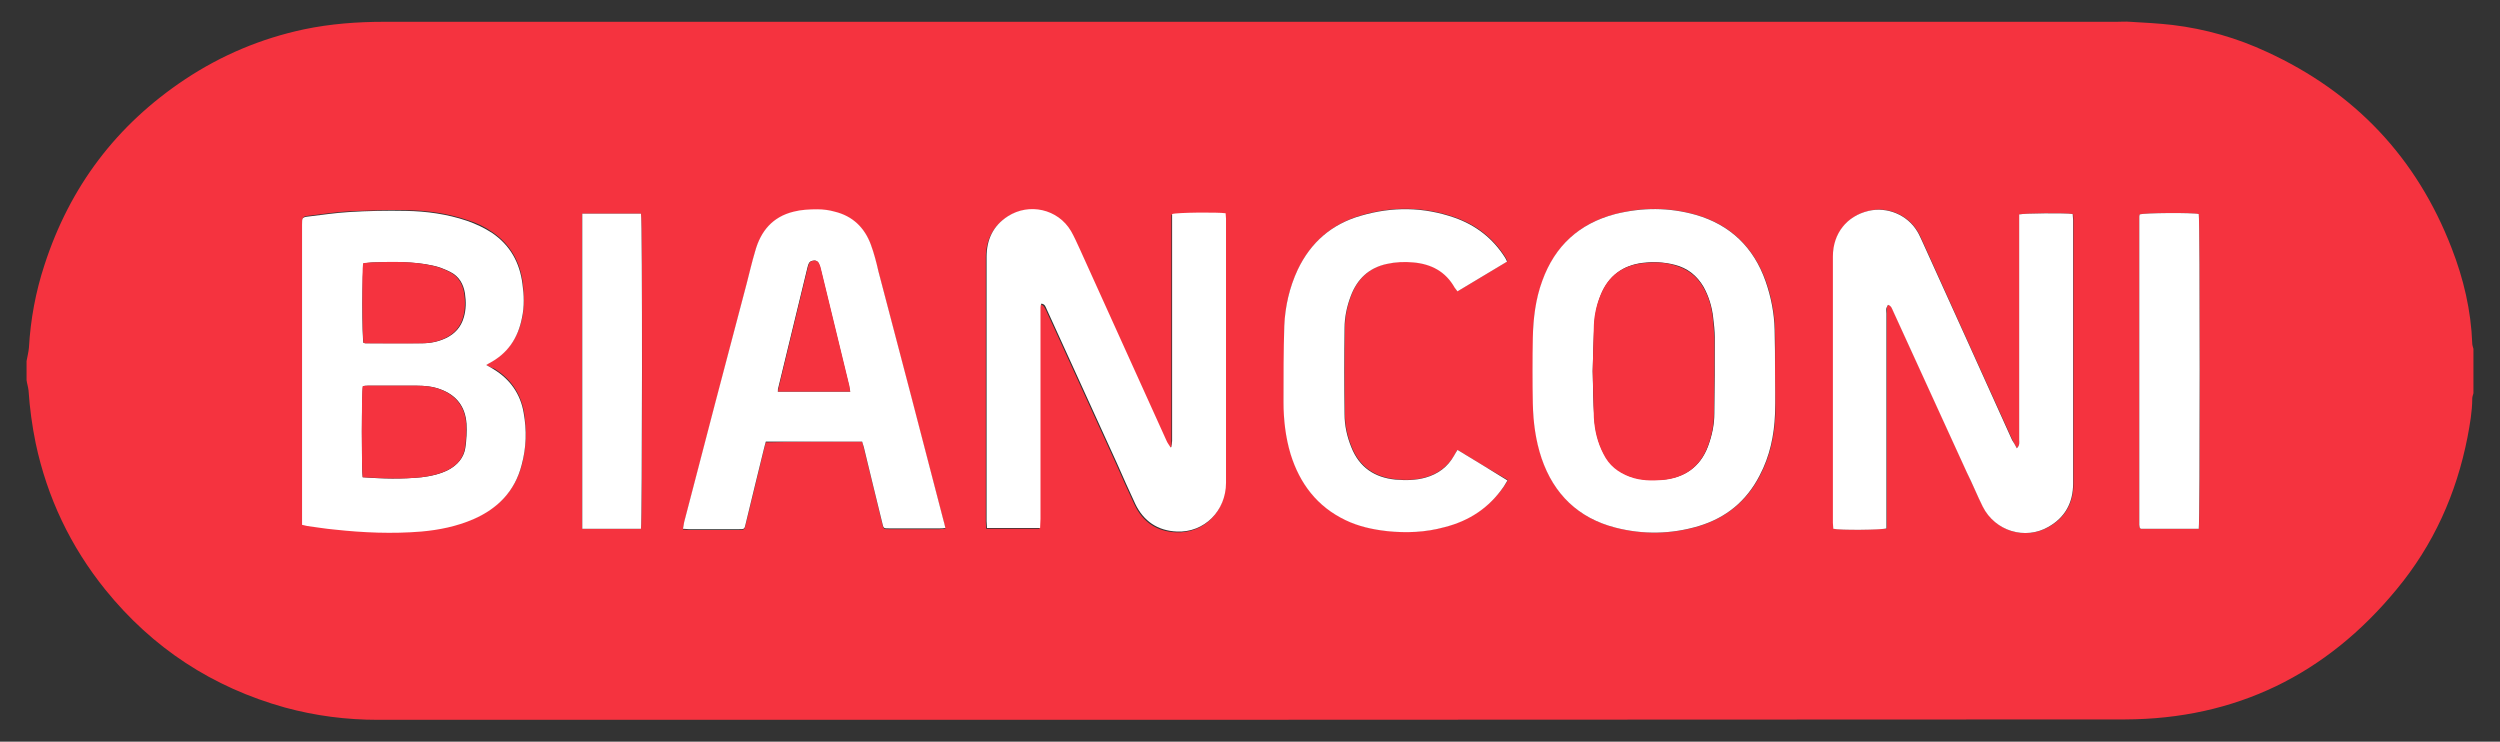
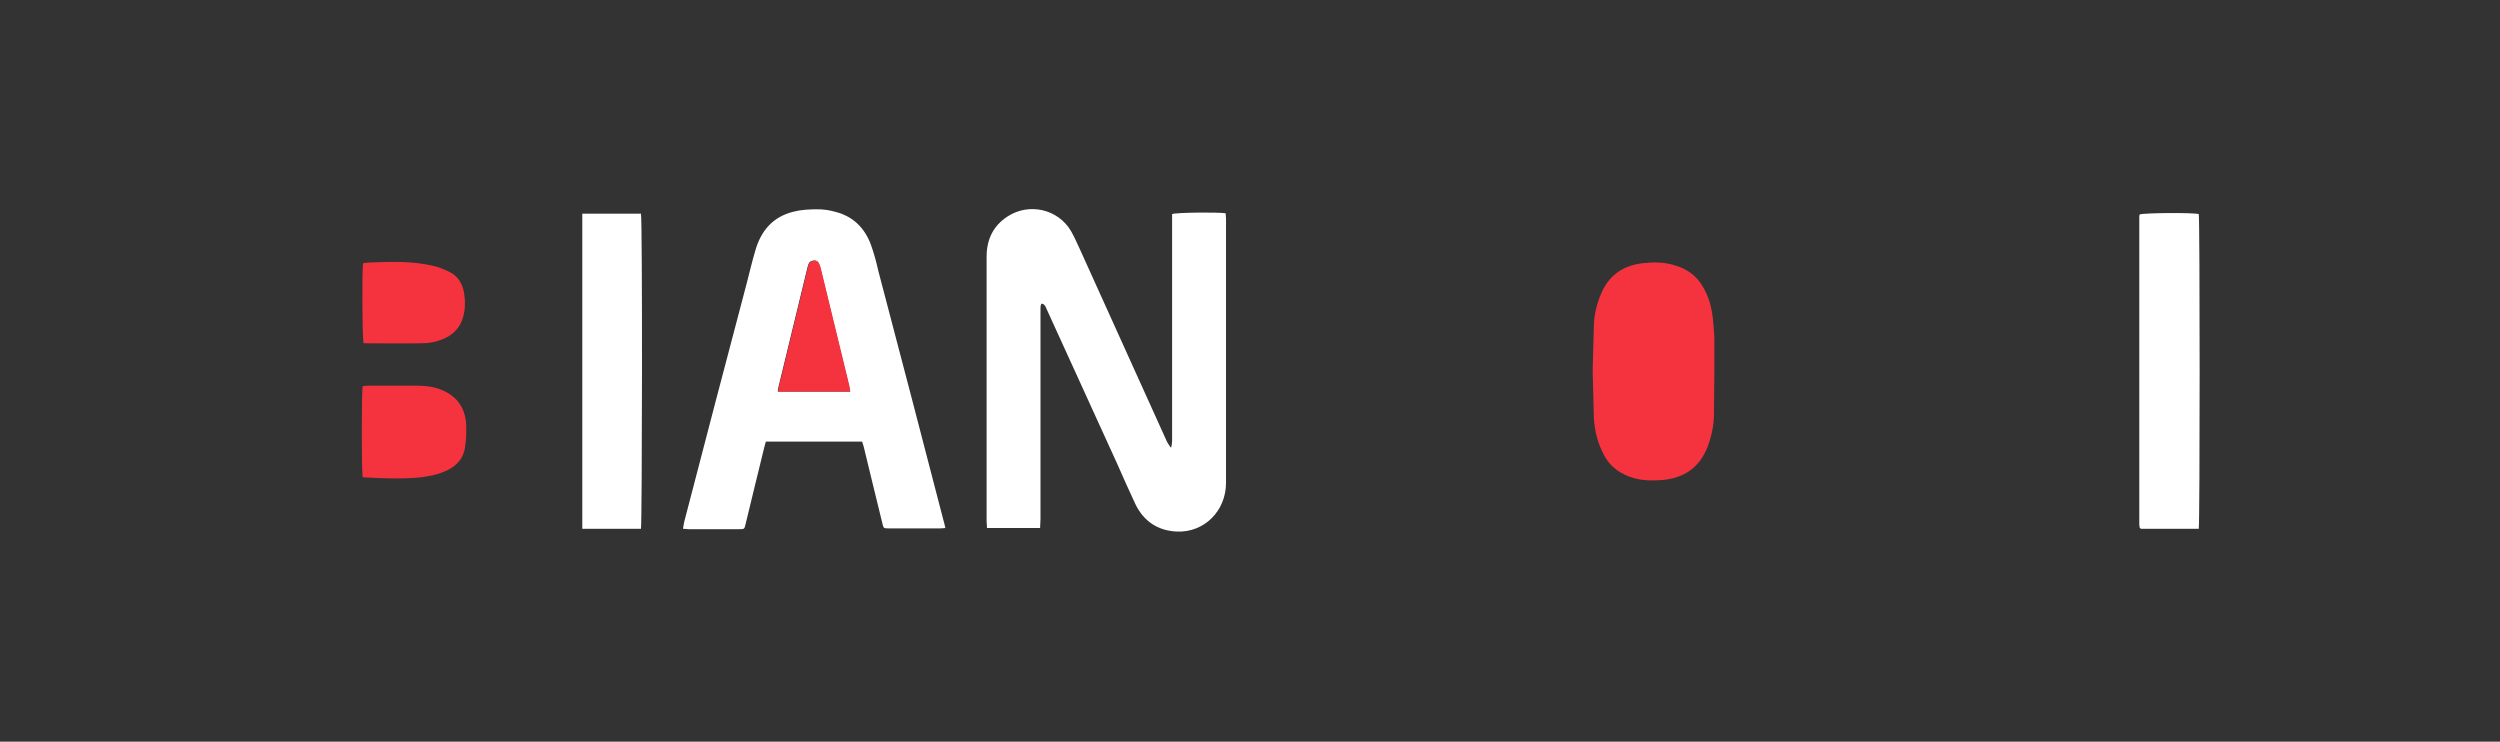
<svg xmlns="http://www.w3.org/2000/svg" version="1.1" id="Livello_1" x="0px" y="0px" viewBox="0 0 630.7 187.1" style="enable-background:new 0 0 630.7 187.1;" xml:space="preserve">
  <rect x="0" y="0" width="630.7" height="187.1" fill="#333333" stroke="none" />
  <style type="text/css">
	.st0{fill:#F5333F;}
	.st1{fill:#FFFFFF;}
</style>
  <g>
-     <path class="st0" d="M6.7,95.9c0-1.6,0-3.2,0-4.8c0.2-1.1,0.5-2.3,0.6-3.4c0.4-7.1,1.7-14.1,3.9-20.8C17.6,47.1,29.4,31.5,46.7,20   c9.2-6.1,19.2-10.3,30-12.6C83.4,6,90.1,5.5,97,5.5c145.7,0,291.3,0,437,0c1.1,0,2.2-0.1,3.4,0c3.6,0.2,7.2,0.4,10.7,0.8   c8.3,1,16.3,3.3,23.8,6.8c22.2,10.2,37.8,26.7,46.6,49.5c3,7.7,4.9,15.7,5.2,24.1c0,0.4,0.2,0.9,0.3,1.3c0,3.7,0,7.5,0,11.2   c-0.1,0.4-0.3,0.9-0.3,1.3c0,3.3-0.6,6.6-1.2,9.8c-2.8,14.3-8.6,27.2-17.9,38.4c-17.7,21.5-40.6,32.7-68.5,32.8   c-146.9,0.1-293.8,0.1-440.7,0.1c-8,0-15.8-1-23.5-3.1c-18.3-5.1-33.4-15-45.3-29.7c-8.8-10.9-14.7-23.3-17.6-37   c-0.9-4.4-1.5-8.8-1.8-13.3C7.1,97.6,6.8,96.7,6.7,95.9z M295.5,112.8c-0.2,0-0.3,0.1-0.5,0.1c-0.3-0.5-0.6-1-0.9-1.5   c-7.3-16.1-14.6-32.3-21.9-48.4c-0.7-1.5-1.3-3.1-2.2-4.5c-3.3-5.6-10.6-7.2-16-3.7c-3.6,2.4-5.3,5.9-5.3,10.2   c0,22.2,0,44.5,0,66.7c0,0.5,0.1,1.1,0.1,1.7c4.5,0,8.9,0,13.4,0c0-0.8,0.1-1.5,0.1-2.3c0-17.3,0-34.6,0-51.9c0-0.5,0-1,0-1.5   c0-0.3,0.1-0.6,0.2-0.9c0.9,0.2,1.1,1,1.4,1.5c5.9,12.9,11.8,25.9,17.7,38.8c1.5,3.4,3,6.8,4.6,10.2c2.1,4.4,5.6,6.8,10.5,7   c7,0.3,12.4-5.2,12.4-12.3c0-22.2,0-44.4,0-66.6c0-0.5-0.1-1-0.1-1.4c-1.9-0.3-12.4-0.2-13.5,0.2c0,0.6,0,1.2,0,1.8   c0,13.7,0,27.3,0,41c0,4.8,0,9.6,0,14.4C295.6,111.8,295.5,112.3,295.5,112.8z M122.7,92.1c0.1-0.2,0.1-0.2,0.2-0.3   c0.2-0.1,0.3-0.2,0.5-0.3c4.7-2.5,7.4-6.4,8.4-11.6c0.5-2.8,0.4-5.7,0.1-8.5c-0.7-5.4-3.1-9.7-7.6-12.8c-2-1.4-4.1-2.4-6.4-3.1   c-5-1.7-10.2-2.4-15.4-2.5c-4.8-0.1-9.6,0.1-14.4,0.3c-3.3,0.2-6.7,0.7-10,1.1c-1.8,0.2-1.8,0.3-1.8,2.1c0,24.7,0,49.4,0,74.1   c0,0.5,0,1,0,1.6c0.5,0.1,0.9,0.2,1.3,0.3c2.3,0.3,4.6,0.6,6.9,0.9c7.3,0.8,14.6,1.1,21.9,0.5c4.5-0.4,8.9-1.3,13.1-3.1   c6.2-2.7,10.5-7.1,12.2-13.7c1.1-4.3,1.2-8.8,0.5-13.2c-0.9-4.8-3.4-8.4-7.5-10.9C124,92.8,123.4,92.5,122.7,92.1z M508.8,113.1   c-0.4-0.8-0.8-1.4-1.1-2.1c-7.6-16.7-15.1-33.4-22.7-50.2c-0.4-0.8-0.7-1.6-1.2-2.4c-2.5-4.2-7.6-6.4-12.3-5.2   c-5.5,1.3-9,5.7-9,11.5c0,22.4,0,44.8,0,67.2c0,0.5,0.1,1,0.1,1.5c1.8,0.3,12.4,0.2,13.4-0.1c0-0.6,0-1.3,0-1.9   c0-17.4,0-34.9,0-52.3c0-0.5,0-0.9,0-1.4c0-0.3,0.2-0.5,0.4-0.8c0.9,0.3,1,1,1.3,1.6c6.2,13.6,12.4,27.1,18.6,40.7   c1.3,2.9,2.6,5.8,4,8.6c3.1,6.2,10.6,8.5,16.6,5.1c4.2-2.4,6.2-6.1,6.2-10.9c0-22.2,0-44.3,0-66.5c0-0.5-0.1-1-0.1-1.5   c-1.7-0.3-12.4-0.2-13.5,0.1c0,0.6,0,1.2,0,1.8c0,9.6,0,19.1,0,28.7c0,8.8,0,17.6,0,26.4C509.4,111.6,509.6,112.3,508.8,113.1z    M447.8,93.6C447.8,93.6,447.8,93.6,447.8,93.6c0-3.5,0.1-6.9,0-10.4c-0.1-4.2-0.9-8.3-2.3-12.3c-3.1-8.5-8.9-14.2-17.6-16.7   c-6.7-1.9-13.5-2-20.3-0.2c-9.1,2.3-15.2,8-18.4,16.8c-1.7,4.6-2.4,9.5-2.4,14.4c-0.1,5.5-0.1,11.1,0,16.6   c0.1,4.7,0.7,9.3,2.2,13.8c3.1,9.1,9.2,15.1,18.6,17.5c7,1.8,14.1,1.7,21.1-0.4c6.8-2.1,12-6.3,15.3-12.7   c2.6-4.9,3.7-10.2,3.9-15.6C447.9,100.8,447.8,97.2,447.8,93.6z M217.5,111.4c0.2,0.6,0.3,1,0.4,1.5c1.6,6.4,3.1,12.8,4.7,19.3   c0.3,1.3,0.3,1.3,1.7,1.3c4.2,0,8.5,0,12.7,0c0.4,0,0.9-0.1,1.5-0.1c-0.2-0.8-0.3-1.4-0.5-2c-5.5-20.9-10.9-41.9-16.4-62.8   c-0.6-2.3-1.2-4.5-1.9-6.7c-1.6-4.3-4.6-7.2-9.1-8.3c-1.4-0.3-2.9-0.6-4.4-0.6c-2,0-4,0.1-6,0.6c-5.3,1.2-8.3,4.9-9.7,10   c-0.7,2.6-1.4,5.3-2.1,8c-5.3,20.1-10.5,40.2-15.8,60.3c-0.1,0.5-0.2,1-0.3,1.7c0.6,0,1,0.1,1.4,0.1c4.2,0,8.5,0,12.7,0   c1.3,0,1.4,0,1.7-1.3c1.6-6.4,3.1-12.8,4.7-19.3c0.1-0.5,0.3-1,0.4-1.5C201.4,111.4,209.4,111.4,217.5,111.4z M367.7,113.5   c-0.4,0.6-0.6,1-0.8,1.4c-1.7,2.8-4.1,4.6-7.2,5.5c-2.5,0.7-5,0.8-7.5,0.5c-5.3-0.5-9.2-3.1-11.2-8.2c-1.1-2.7-1.7-5.5-1.7-8.3   c-0.1-7.2-0.1-14.5,0-21.7c0-2.8,0.6-5.6,1.6-8.2c1.6-4.2,4.6-7,9-8c2.2-0.5,4.4-0.6,6.7-0.4c4.6,0.4,8.2,2.3,10.5,6.4   c0.2,0.3,0.4,0.6,0.7,0.9c4.2-2.5,8.4-5,12.5-7.5c-0.2-0.5-0.4-0.8-0.5-1c-3.1-4.9-7.4-8.2-12.8-10.1c-7.8-2.7-15.7-2.8-23.5-0.5   c-7.3,2.1-12.7,6.7-16,13.6c-2.1,4.5-3.3,9.2-3.4,14.2c-0.2,6.4-0.2,12.8-0.2,19.2c0,4.5,0.5,8.9,1.8,13.2   c2.3,7.4,6.6,13.2,13.8,16.6c3.4,1.6,6.9,2.5,10.6,2.8c4.9,0.5,9.7,0.3,14.4-1c6.2-1.7,11.3-5,15-10.3c0.3-0.4,0.6-0.9,0.9-1.5   C376.1,118.6,371.9,116.1,367.7,113.5z M554.7,133.4c0.4-1.5,0.3-78.3,0-79.4c-1.5-0.3-13.9-0.3-14.9,0.1c0,0.2-0.1,0.3-0.1,0.5   c0,25.9,0,51.9,0,77.8c0,0.2,0.1,0.5,0.1,0.7c0,0,0,0.1,0.1,0.1c0,0,0.1,0.1,0.2,0.2C544.9,133.4,549.8,133.4,554.7,133.4z    M146.9,133.4c5.1,0,9.9,0,14.8,0c0.4-1.3,0.4-78.1,0-79.5c-4.9,0-9.8,0-14.8,0C146.9,80.4,146.9,106.8,146.9,133.4z" />
    <path class="st1" d="M295.5,112.8c0.1-0.5,0.2-1,0.2-1.6c0-4.8,0-9.6,0-14.4c0-13.7,0-27.3,0-41c0-0.6,0-1.2,0-1.8   c1.1-0.4,11.5-0.5,13.5-0.2c0,0.5,0.1,0.9,0.1,1.4c0,22.2,0,44.4,0,66.6c0,7.1-5.5,12.6-12.4,12.3c-4.8-0.2-8.4-2.6-10.5-7   c-1.6-3.4-3.1-6.8-4.6-10.2c-5.9-12.9-11.8-25.9-17.7-38.8c-0.3-0.6-0.4-1.4-1.4-1.5c-0.1,0.3-0.2,0.6-0.2,0.9c0,0.5,0,1,0,1.5   c0,17.3,0,34.6,0,51.9c0,0.7-0.1,1.5-0.1,2.3c-4.5,0-8.9,0-13.4,0c0-0.6-0.1-1.2-0.1-1.7c0-22.2,0-44.5,0-66.7   c0-4.3,1.6-7.8,5.3-10.2c5.4-3.5,12.7-1.9,16,3.7c0.8,1.4,1.5,3,2.2,4.5c7.3,16.1,14.6,32.3,21.9,48.4c0.2,0.5,0.6,1,0.9,1.5   C295.1,112.9,295.3,112.8,295.5,112.8z" />
-     <path class="st1" d="M122.7,92.1c0.7,0.4,1.3,0.7,1.9,1.1c4.1,2.5,6.7,6.2,7.5,10.9c0.8,4.4,0.7,8.8-0.5,13.2   c-1.7,6.6-6,11-12.2,13.7c-4.2,1.8-8.6,2.7-13.1,3.1c-7.3,0.6-14.6,0.3-21.9-0.5c-2.3-0.2-4.6-0.6-6.9-0.9   c-0.4-0.1-0.8-0.2-1.3-0.3c0-0.6,0-1.1,0-1.6c0-24.7,0-49.4,0-74.1c0-1.8,0-1.9,1.8-2.1c3.3-0.4,6.7-0.9,10-1.1   c4.8-0.3,9.6-0.4,14.4-0.3c5.2,0.1,10.4,0.8,15.4,2.5c2.3,0.8,4.4,1.8,6.4,3.1c4.5,3.1,6.9,7.4,7.6,12.8c0.4,2.8,0.5,5.7-0.1,8.5   c-1,5.2-3.6,9.1-8.4,11.6c-0.2,0.1-0.3,0.2-0.5,0.3C122.9,91.9,122.9,91.9,122.7,92.1z M91.5,120.4c5,0.4,9.9,0.5,14.9,0   c2.4-0.3,4.7-0.8,6.8-1.9c2.2-1.2,3.8-3,4.2-5.5c0.3-2,0.4-4.1,0.3-6.1c-0.3-4.3-2.5-7.2-6.6-8.7c-1.9-0.7-3.9-0.9-5.9-0.9   c-4.1,0-8.2,0-12.3,0c-0.5,0-0.9,0-1.3,0.1C91.2,98.6,91.2,119.1,91.5,120.4z M91.7,86.5c0.2,0,0.4,0.1,0.5,0.1c4.8,0,9.5,0,14.3,0   c2.1,0,4.1-0.4,6-1.3c2.3-1.1,3.8-2.8,4.5-5.2c0.6-2,0.6-4,0.3-6.1c-0.4-2.4-1.5-4.3-3.7-5.4c-1.4-0.7-2.9-1.3-4.4-1.6   c-5-1.1-10-0.9-15-0.8c-0.8,0-1.6,0.2-2.4,0.2C91.3,67.9,91.3,85.3,91.7,86.5z" />
-     <path class="st1" d="M508.8,113.1c0.8-0.8,0.6-1.5,0.6-2.1c0-8.8,0-17.6,0-26.4c0-9.6,0-19.1,0-28.7c0-0.6,0-1.2,0-1.8   c1.1-0.3,11.8-0.4,13.5-0.1c0,0.5,0.1,1,0.1,1.5c0,22.2,0,44.3,0,66.5c0,4.8-2,8.5-6.2,10.9c-5.9,3.4-13.5,1.1-16.6-5.1   c-1.4-2.8-2.6-5.8-4-8.6c-6.2-13.6-12.4-27.1-18.6-40.7c-0.3-0.6-0.4-1.3-1.3-1.6c-0.1,0.3-0.3,0.5-0.4,0.8c-0.1,0.5,0,0.9,0,1.4   c0,17.4,0,34.9,0,52.3c0,0.6,0,1.3,0,1.9c-1.1,0.4-11.6,0.5-13.4,0.1c0-0.5-0.1-1-0.1-1.5c0-22.4,0-44.8,0-67.2   c0-5.8,3.5-10.2,9-11.5c4.7-1.1,9.8,1,12.3,5.2c0.5,0.8,0.8,1.6,1.2,2.4c7.6,16.7,15.1,33.4,22.7,50.2   C508,111.6,508.4,112.3,508.8,113.1z" />
-     <path class="st1" d="M447.8,93.6c0,3.6,0.1,7.2,0,10.8c-0.2,5.4-1.3,10.7-3.9,15.6c-3.3,6.4-8.4,10.6-15.3,12.7   c-7,2.1-14.1,2.2-21.1,0.4c-9.3-2.4-15.5-8.4-18.6-17.5c-1.5-4.5-2.1-9.1-2.2-13.8c-0.1-5.5-0.1-11.1,0-16.6   c0.1-4.9,0.7-9.8,2.4-14.4c3.2-8.8,9.3-14.4,18.4-16.8c6.8-1.7,13.6-1.7,20.3,0.2c8.7,2.5,14.6,8.2,17.6,16.7   c1.4,4,2.2,8.1,2.3,12.3C447.8,86.7,447.8,90.2,447.8,93.6C447.8,93.6,447.8,93.6,447.8,93.6z M401.8,93.6   c0.1,3.9,0.1,7.8,0.4,11.7c0.2,3.2,0.9,6.3,2.4,9.1c1.5,2.8,3.8,4.7,6.7,5.8c2.7,0.9,5.4,1,8.2,0.8c5.4-0.5,9.4-3.1,11.4-8.4   c1-2.7,1.6-5.5,1.6-8.3c0.1-6.4,0.1-12.8,0.1-19.2c0-1.7-0.2-3.4-0.4-5c-0.3-2.7-1.1-5.3-2.4-7.7c-1.7-2.9-4.1-4.8-7.3-5.6   c-2.7-0.7-5.4-0.8-8-0.5c-5.1,0.6-8.6,3.3-10.6,8c-1,2.4-1.5,5-1.7,7.6C402,85.8,401.9,89.7,401.8,93.6z" />
-     <path class="st1" d="M217.5,111.4c-8.1,0-16.1,0-24.3,0c-0.1,0.5-0.3,1-0.4,1.5c-1.6,6.4-3.1,12.8-4.7,19.3   c-0.3,1.3-0.3,1.3-1.7,1.3c-4.2,0-8.5,0-12.7,0c-0.4,0-0.8-0.1-1.4-0.1c0.1-0.6,0.2-1.2,0.3-1.7c5.2-20.1,10.5-40.2,15.8-60.3   c0.7-2.7,1.3-5.3,2.1-8c1.4-5.1,4.4-8.7,9.7-10c1.9-0.5,4-0.6,6-0.6c1.5,0,3,0.2,4.4,0.6c4.5,1.1,7.5,4,9.1,8.3   c0.8,2.2,1.4,4.5,1.9,6.7c5.5,20.9,11,41.9,16.4,62.8c0.2,0.6,0.3,1.2,0.5,2c-0.6,0.1-1.1,0.1-1.5,0.1c-4.2,0-8.5,0-12.7,0   c-1.4,0-1.4,0-1.7-1.3c-1.6-6.4-3.1-12.8-4.7-19.3C217.8,112.4,217.7,112,217.5,111.4z M214.5,98.8c-0.1-0.5-0.2-1-0.3-1.4   c-2.4-9.9-4.8-19.7-7.2-29.6c-0.1-0.4-0.2-0.8-0.4-1.2c-0.3-0.8-0.9-1-1.7-0.8c-0.9,0.2-1,1-1.2,1.7c-2.5,10.2-4.9,20.3-7.4,30.5   c-0.1,0.2,0,0.5-0.1,0.8C202.4,98.8,208.4,98.8,214.5,98.8z" />
-     <path class="st1" d="M367.7,113.5c4.3,2.6,8.4,5.1,12.6,7.7c-0.4,0.6-0.6,1.1-0.9,1.5c-3.7,5.4-8.7,8.7-15,10.3   c-4.7,1.3-9.6,1.5-14.4,1c-3.7-0.4-7.3-1.2-10.6-2.8c-7.1-3.4-11.5-9.2-13.8-16.6c-1.3-4.3-1.8-8.8-1.8-13.2c0-6.4,0-12.8,0.2-19.2   c0.2-4.9,1.3-9.7,3.4-14.2c3.3-6.9,8.6-11.5,16-13.6c7.9-2.3,15.7-2.2,23.5,0.5c5.4,1.9,9.7,5.2,12.8,10.1c0.2,0.3,0.3,0.6,0.5,1   c-4.2,2.5-8.3,5-12.5,7.5c-0.3-0.4-0.5-0.6-0.7-0.9c-2.3-4.1-5.9-6-10.5-6.4c-2.2-0.2-4.5-0.1-6.7,0.4c-4.5,1-7.4,3.8-9,8   c-1,2.6-1.6,5.4-1.6,8.2c-0.1,7.2-0.1,14.5,0,21.7c0,2.8,0.6,5.6,1.7,8.3c2,5.1,5.9,7.7,11.2,8.2c2.5,0.2,5,0.2,7.5-0.5   c3.2-0.9,5.6-2.7,7.2-5.5C367.1,114.5,367.3,114.1,367.7,113.5z" />
+     <path class="st1" d="M217.5,111.4c-8.1,0-16.1,0-24.3,0c-0.1,0.5-0.3,1-0.4,1.5c-1.6,6.4-3.1,12.8-4.7,19.3   c-0.3,1.3-0.3,1.3-1.7,1.3c-4.2,0-8.5,0-12.7,0c-0.4,0-0.8-0.1-1.4-0.1c0.1-0.6,0.2-1.2,0.3-1.7c5.2-20.1,10.5-40.2,15.8-60.3   c0.7-2.7,1.3-5.3,2.1-8c1.4-5.1,4.4-8.7,9.7-10c1.9-0.5,4-0.6,6-0.6c1.5,0,3,0.2,4.4,0.6c4.5,1.1,7.5,4,9.1,8.3   c0.8,2.2,1.4,4.5,1.9,6.7c5.5,20.9,11,41.9,16.4,62.8c0.2,0.6,0.3,1.2,0.5,2c-0.6,0.1-1.1,0.1-1.5,0.1c-4.2,0-8.5,0-12.7,0   c-1.4,0-1.4,0-1.7-1.3c-1.6-6.4-3.1-12.8-4.7-19.3z M214.5,98.8c-0.1-0.5-0.2-1-0.3-1.4   c-2.4-9.9-4.8-19.7-7.2-29.6c-0.1-0.4-0.2-0.8-0.4-1.2c-0.3-0.8-0.9-1-1.7-0.8c-0.9,0.2-1,1-1.2,1.7c-2.5,10.2-4.9,20.3-7.4,30.5   c-0.1,0.2,0,0.5-0.1,0.8C202.4,98.8,208.4,98.8,214.5,98.8z" />
    <path class="st1" d="M554.7,133.4c-4.9,0-9.8,0-14.6,0c-0.1-0.1-0.2-0.1-0.2-0.2c0,0-0.1-0.1-0.1-0.1c0-0.2-0.1-0.5-0.1-0.7   c0-25.9,0-51.9,0-77.8c0-0.2,0.1-0.4,0.1-0.5c1-0.4,13.3-0.5,14.9-0.1C555,55.1,555,131.8,554.7,133.4z" />
    <path class="st1" d="M146.9,133.4c0-26.6,0-53,0-79.5c5,0,9.9,0,14.8,0c0.4,1.4,0.3,78.2,0,79.5   C156.8,133.4,151.9,133.4,146.9,133.4z" />
    <path class="st0" d="M91.5,120.4c-0.3-1.3-0.3-21.8,0-23c0.4,0,0.9-0.1,1.3-0.1c4.1,0,8.2,0,12.3,0c2,0,4,0.2,5.9,0.9   c4,1.5,6.3,4.4,6.6,8.7c0.1,2,0,4.1-0.3,6.1c-0.4,2.5-1.9,4.3-4.2,5.5c-2.1,1.1-4.5,1.6-6.8,1.9C101.5,120.9,96.6,120.7,91.5,120.4   z" />
    <path class="st0" d="M91.7,86.5c-0.3-1.2-0.4-18.5-0.1-20.1c0.8-0.1,1.6-0.2,2.4-0.2c5-0.2,10.1-0.3,15,0.8c1.5,0.3,3,0.9,4.4,1.6   c2.2,1.1,3.3,3,3.7,5.4c0.3,2.1,0.3,4.1-0.3,6.1c-0.7,2.4-2.2,4.1-4.5,5.2c-1.9,0.9-3.9,1.3-6,1.3c-4.8,0.1-9.5,0-14.3,0   C92,86.6,91.9,86.5,91.7,86.5z" />
    <path class="st0" d="M401.8,93.6c0.1-3.9,0.2-7.8,0.3-11.6c0.1-2.6,0.7-5.2,1.7-7.6c1.9-4.8,5.5-7.4,10.6-8c2.7-0.3,5.4-0.3,8,0.5   c3.2,0.9,5.7,2.7,7.3,5.6c1.4,2.4,2.1,5,2.4,7.7c0.2,1.7,0.3,3.3,0.4,5c0,6.4,0,12.8-0.1,19.2c0,2.8-0.6,5.6-1.6,8.3   c-2,5.2-5.9,7.9-11.4,8.4c-2.7,0.2-5.5,0.2-8.2-0.8c-3-1.1-5.3-2.9-6.7-5.8c-1.5-2.9-2.2-5.9-2.4-9.1   C402,101.4,401.9,97.5,401.8,93.6z" />
    <path class="st0" d="M214.5,98.8c-6.1,0-12.1,0-18.2,0c0-0.3,0-0.6,0.1-0.8c2.5-10.2,4.9-20.3,7.4-30.5c0.2-0.7,0.3-1.5,1.2-1.7   c0.8-0.2,1.4,0.1,1.7,0.8c0.2,0.4,0.3,0.8,0.4,1.2c2.4,9.8,4.8,19.7,7.2,29.6C214.3,97.8,214.4,98.2,214.5,98.8z" />
  </g>
</svg>